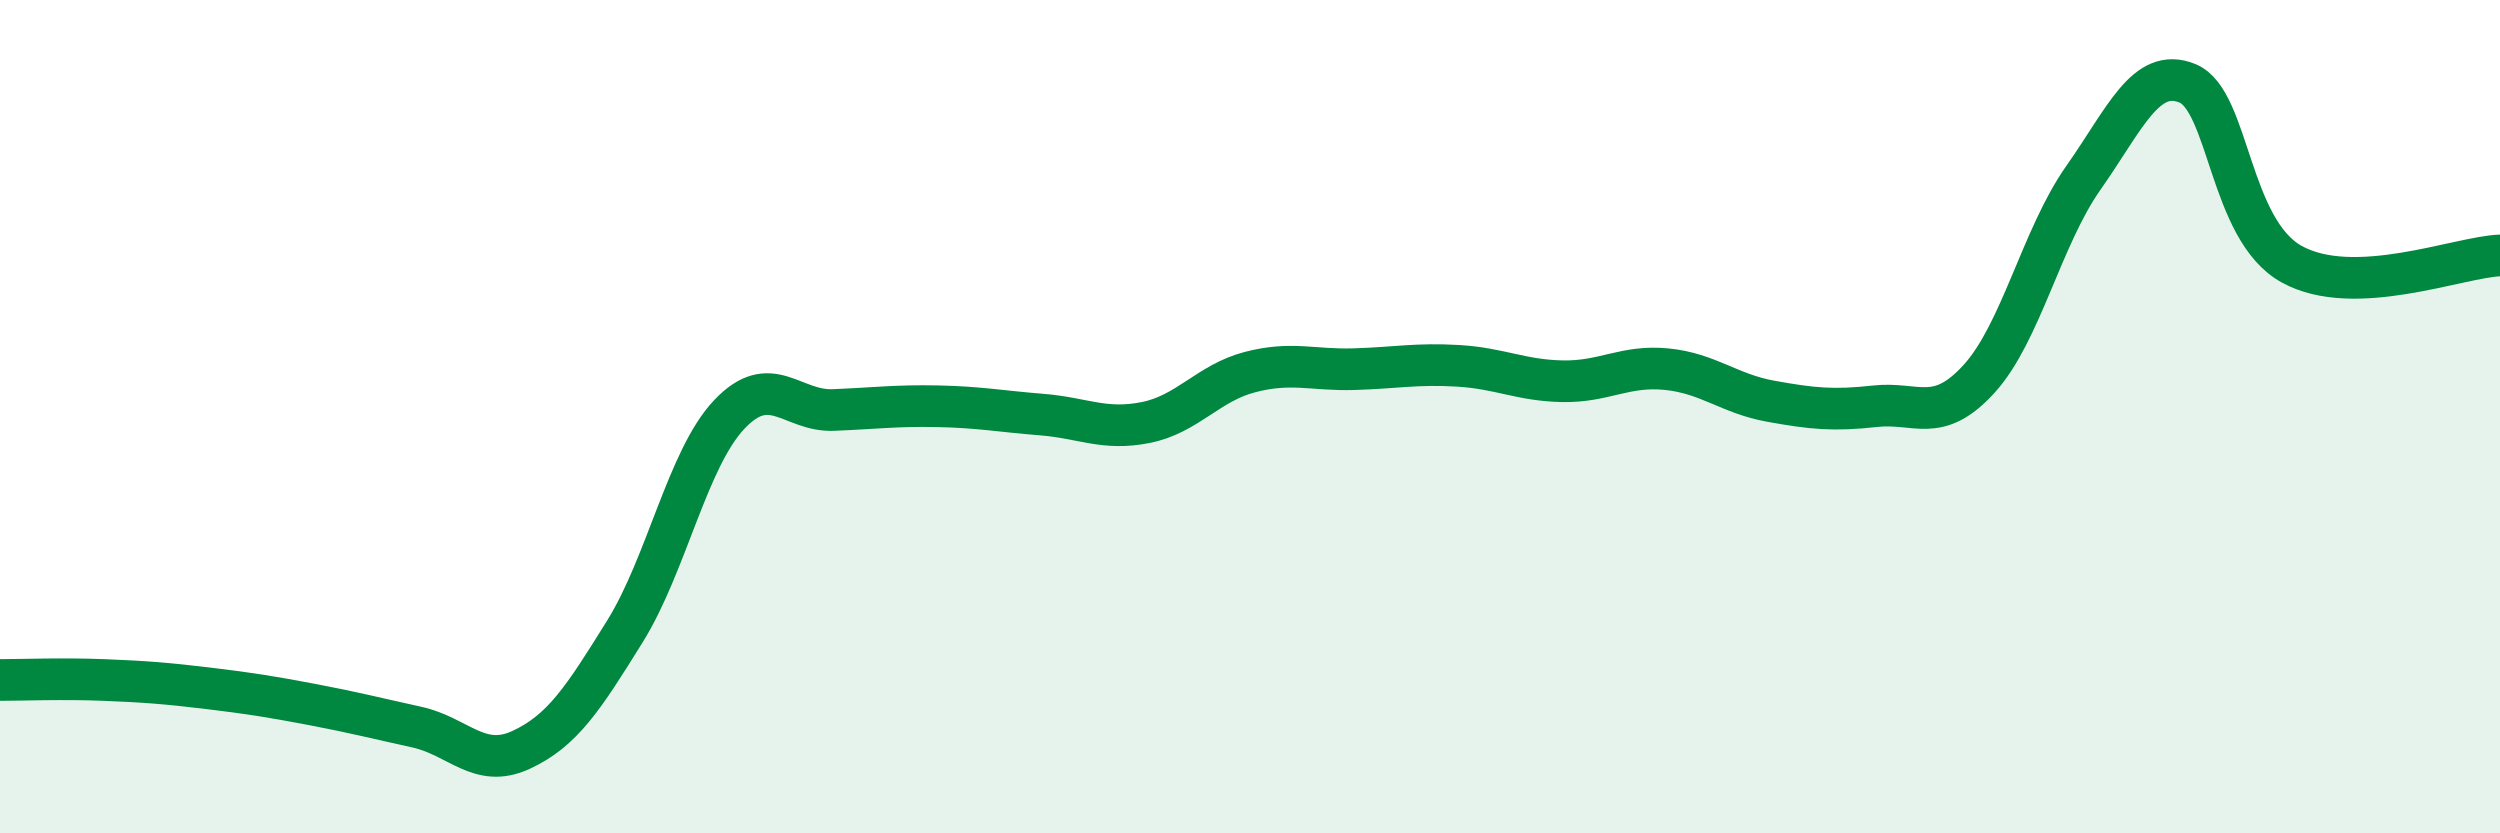
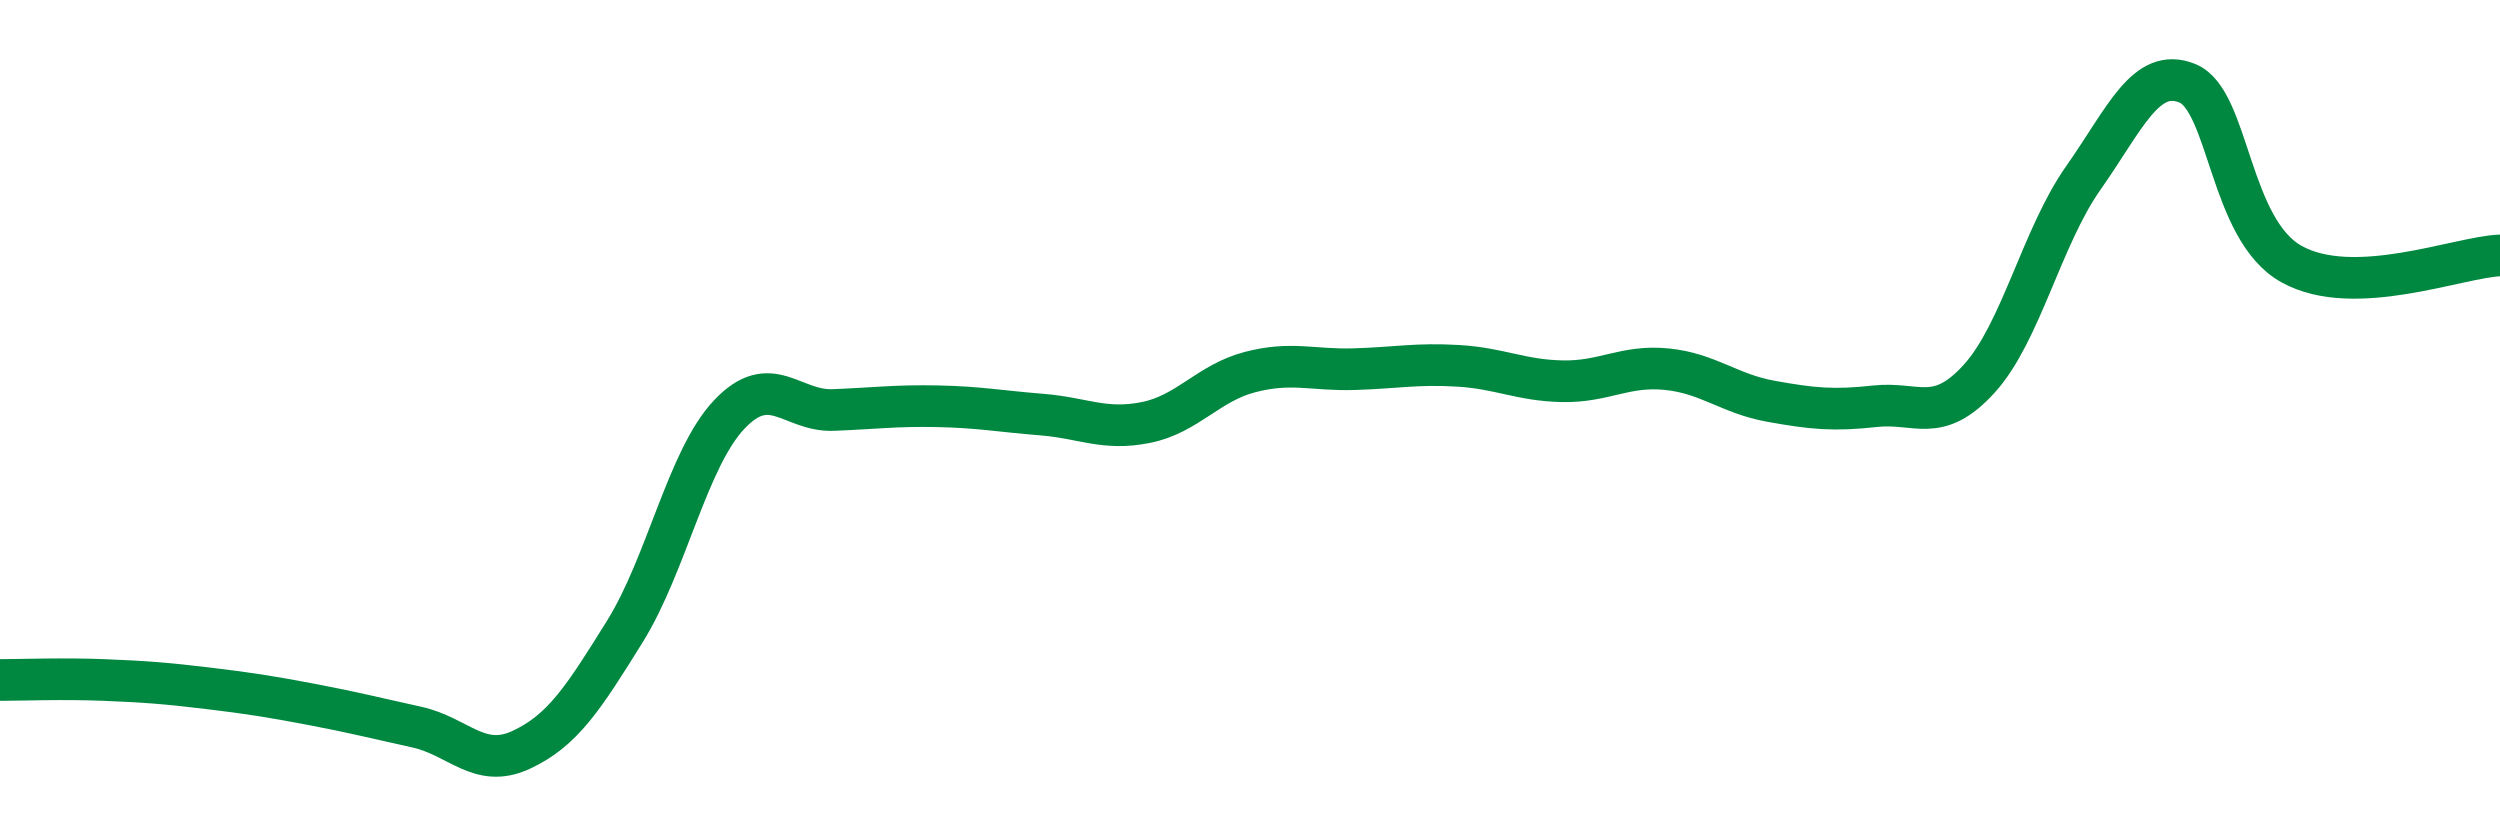
<svg xmlns="http://www.w3.org/2000/svg" width="60" height="20" viewBox="0 0 60 20">
-   <path d="M 0,16.32 C 0.5,16.32 1.5,16.28 2.5,16.32 C 3.5,16.36 4,16.4 5,16.52 C 6,16.64 6.5,16.72 7.5,16.91 C 8.5,17.1 9,17.23 10,17.45 C 11,17.67 11.5,18.46 12.5,18 C 13.5,17.54 14,16.76 15,15.15 C 16,13.54 16.5,11.01 17.5,9.95 C 18.5,8.89 19,9.88 20,9.84 C 21,9.8 21.5,9.73 22.5,9.75 C 23.5,9.77 24,9.87 25,9.95 C 26,10.03 26.5,10.34 27.5,10.14 C 28.5,9.94 29,9.19 30,8.93 C 31,8.67 31.5,8.89 32.5,8.86 C 33.5,8.83 34,8.72 35,8.78 C 36,8.84 36.5,9.13 37.5,9.15 C 38.5,9.17 39,8.76 40,8.86 C 41,8.96 41.5,9.45 42.5,9.63 C 43.5,9.81 44,9.86 45,9.75 C 46,9.64 46.5,10.19 47.5,9.09 C 48.5,7.99 49,5.69 50,4.27 C 51,2.85 51.5,1.59 52.5,2 C 53.5,2.41 53.5,5.51 55,6.34 C 56.5,7.17 59,6.17 60,6.13L60 20L0 20Z" fill="#008740" opacity="0.1" stroke-linecap="round" stroke-linejoin="round" />
  <path d="M 0,16.32 C 0.5,16.32 1.5,16.28 2.5,16.32 C 3.5,16.36 4,16.4 5,16.52 C 6,16.64 6.5,16.72 7.5,16.91 C 8.5,17.1 9,17.23 10,17.45 C 11,17.67 11.5,18.46 12.5,18 C 13.5,17.54 14,16.76 15,15.15 C 16,13.54 16.5,11.01 17.5,9.95 C 18.5,8.89 19,9.88 20,9.84 C 21,9.8 21.5,9.73 22.5,9.75 C 23.5,9.77 24,9.87 25,9.95 C 26,10.03 26.5,10.34 27.5,10.14 C 28.5,9.94 29,9.19 30,8.93 C 31,8.67 31.5,8.89 32.5,8.86 C 33.5,8.83 34,8.72 35,8.78 C 36,8.84 36.5,9.13 37.5,9.15 C 38.5,9.17 39,8.76 40,8.86 C 41,8.96 41.5,9.45 42.5,9.63 C 43.5,9.81 44,9.86 45,9.75 C 46,9.64 46.5,10.19 47.5,9.09 C 48.5,7.99 49,5.69 50,4.27 C 51,2.85 51.5,1.59 52.5,2 C 53.5,2.41 53.5,5.51 55,6.34 C 56.5,7.17 59,6.17 60,6.13" stroke="#008740" stroke-width="1" fill="none" stroke-linecap="round" stroke-linejoin="round" />
</svg>